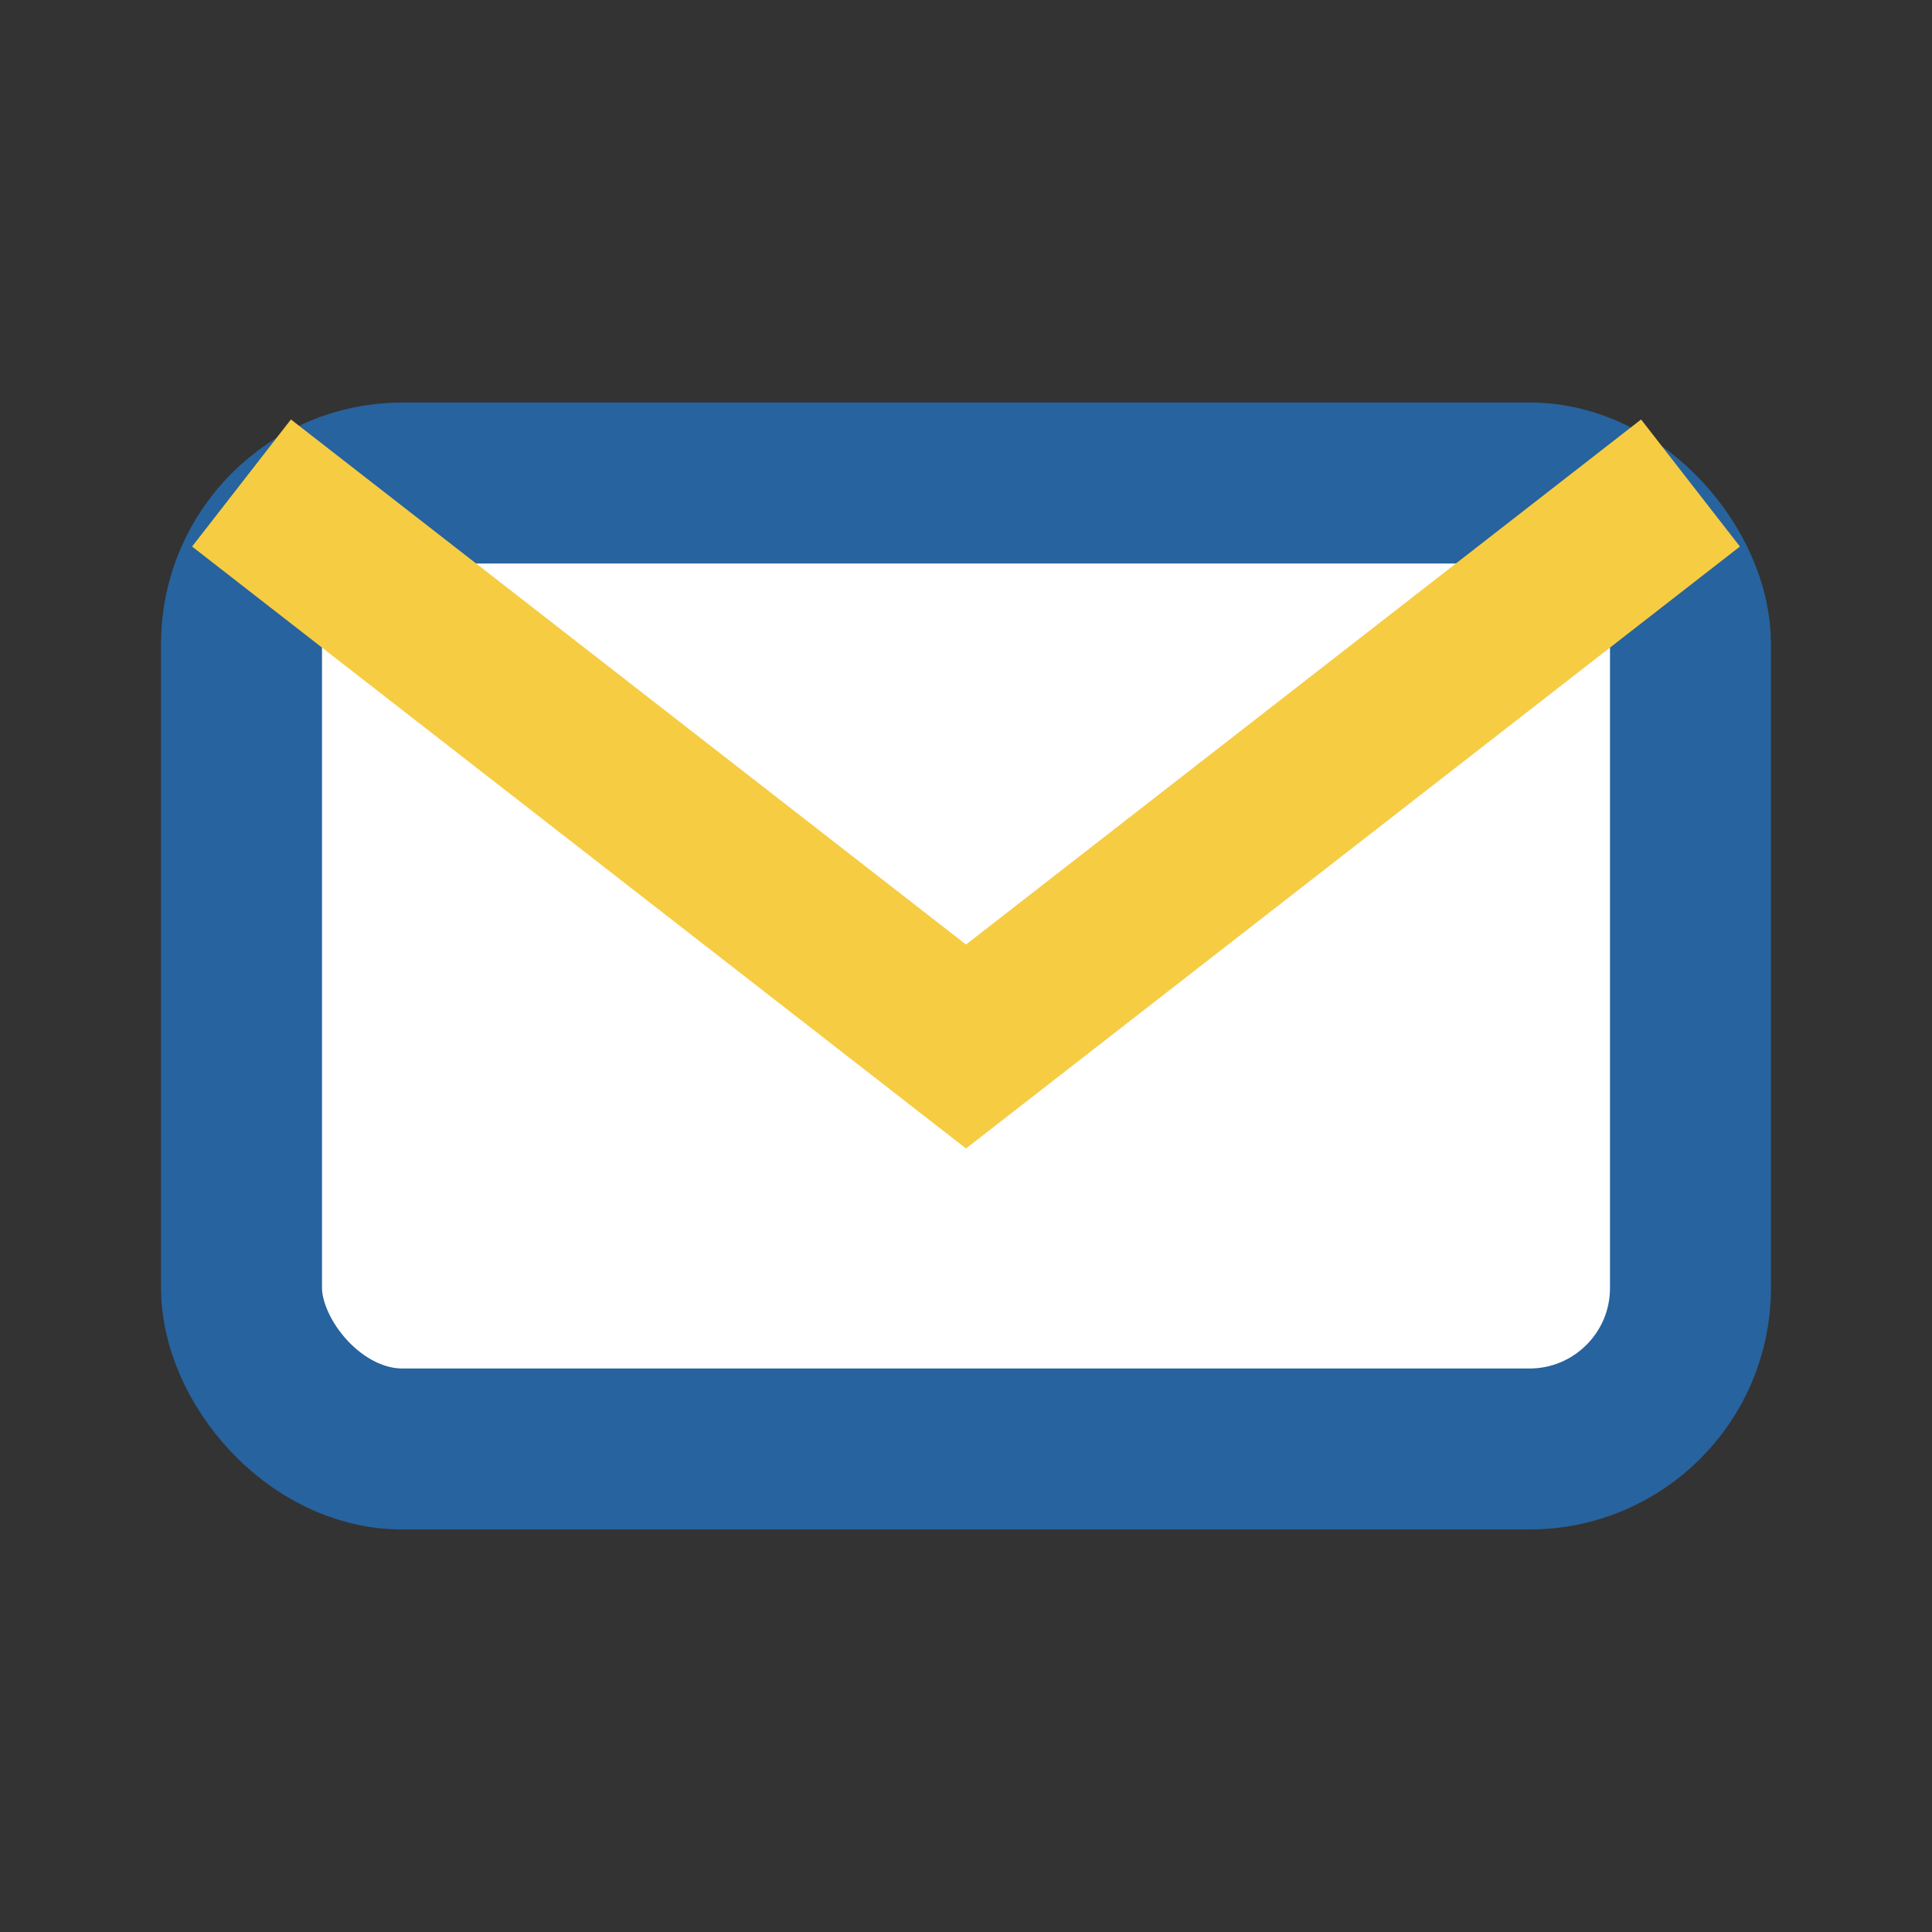
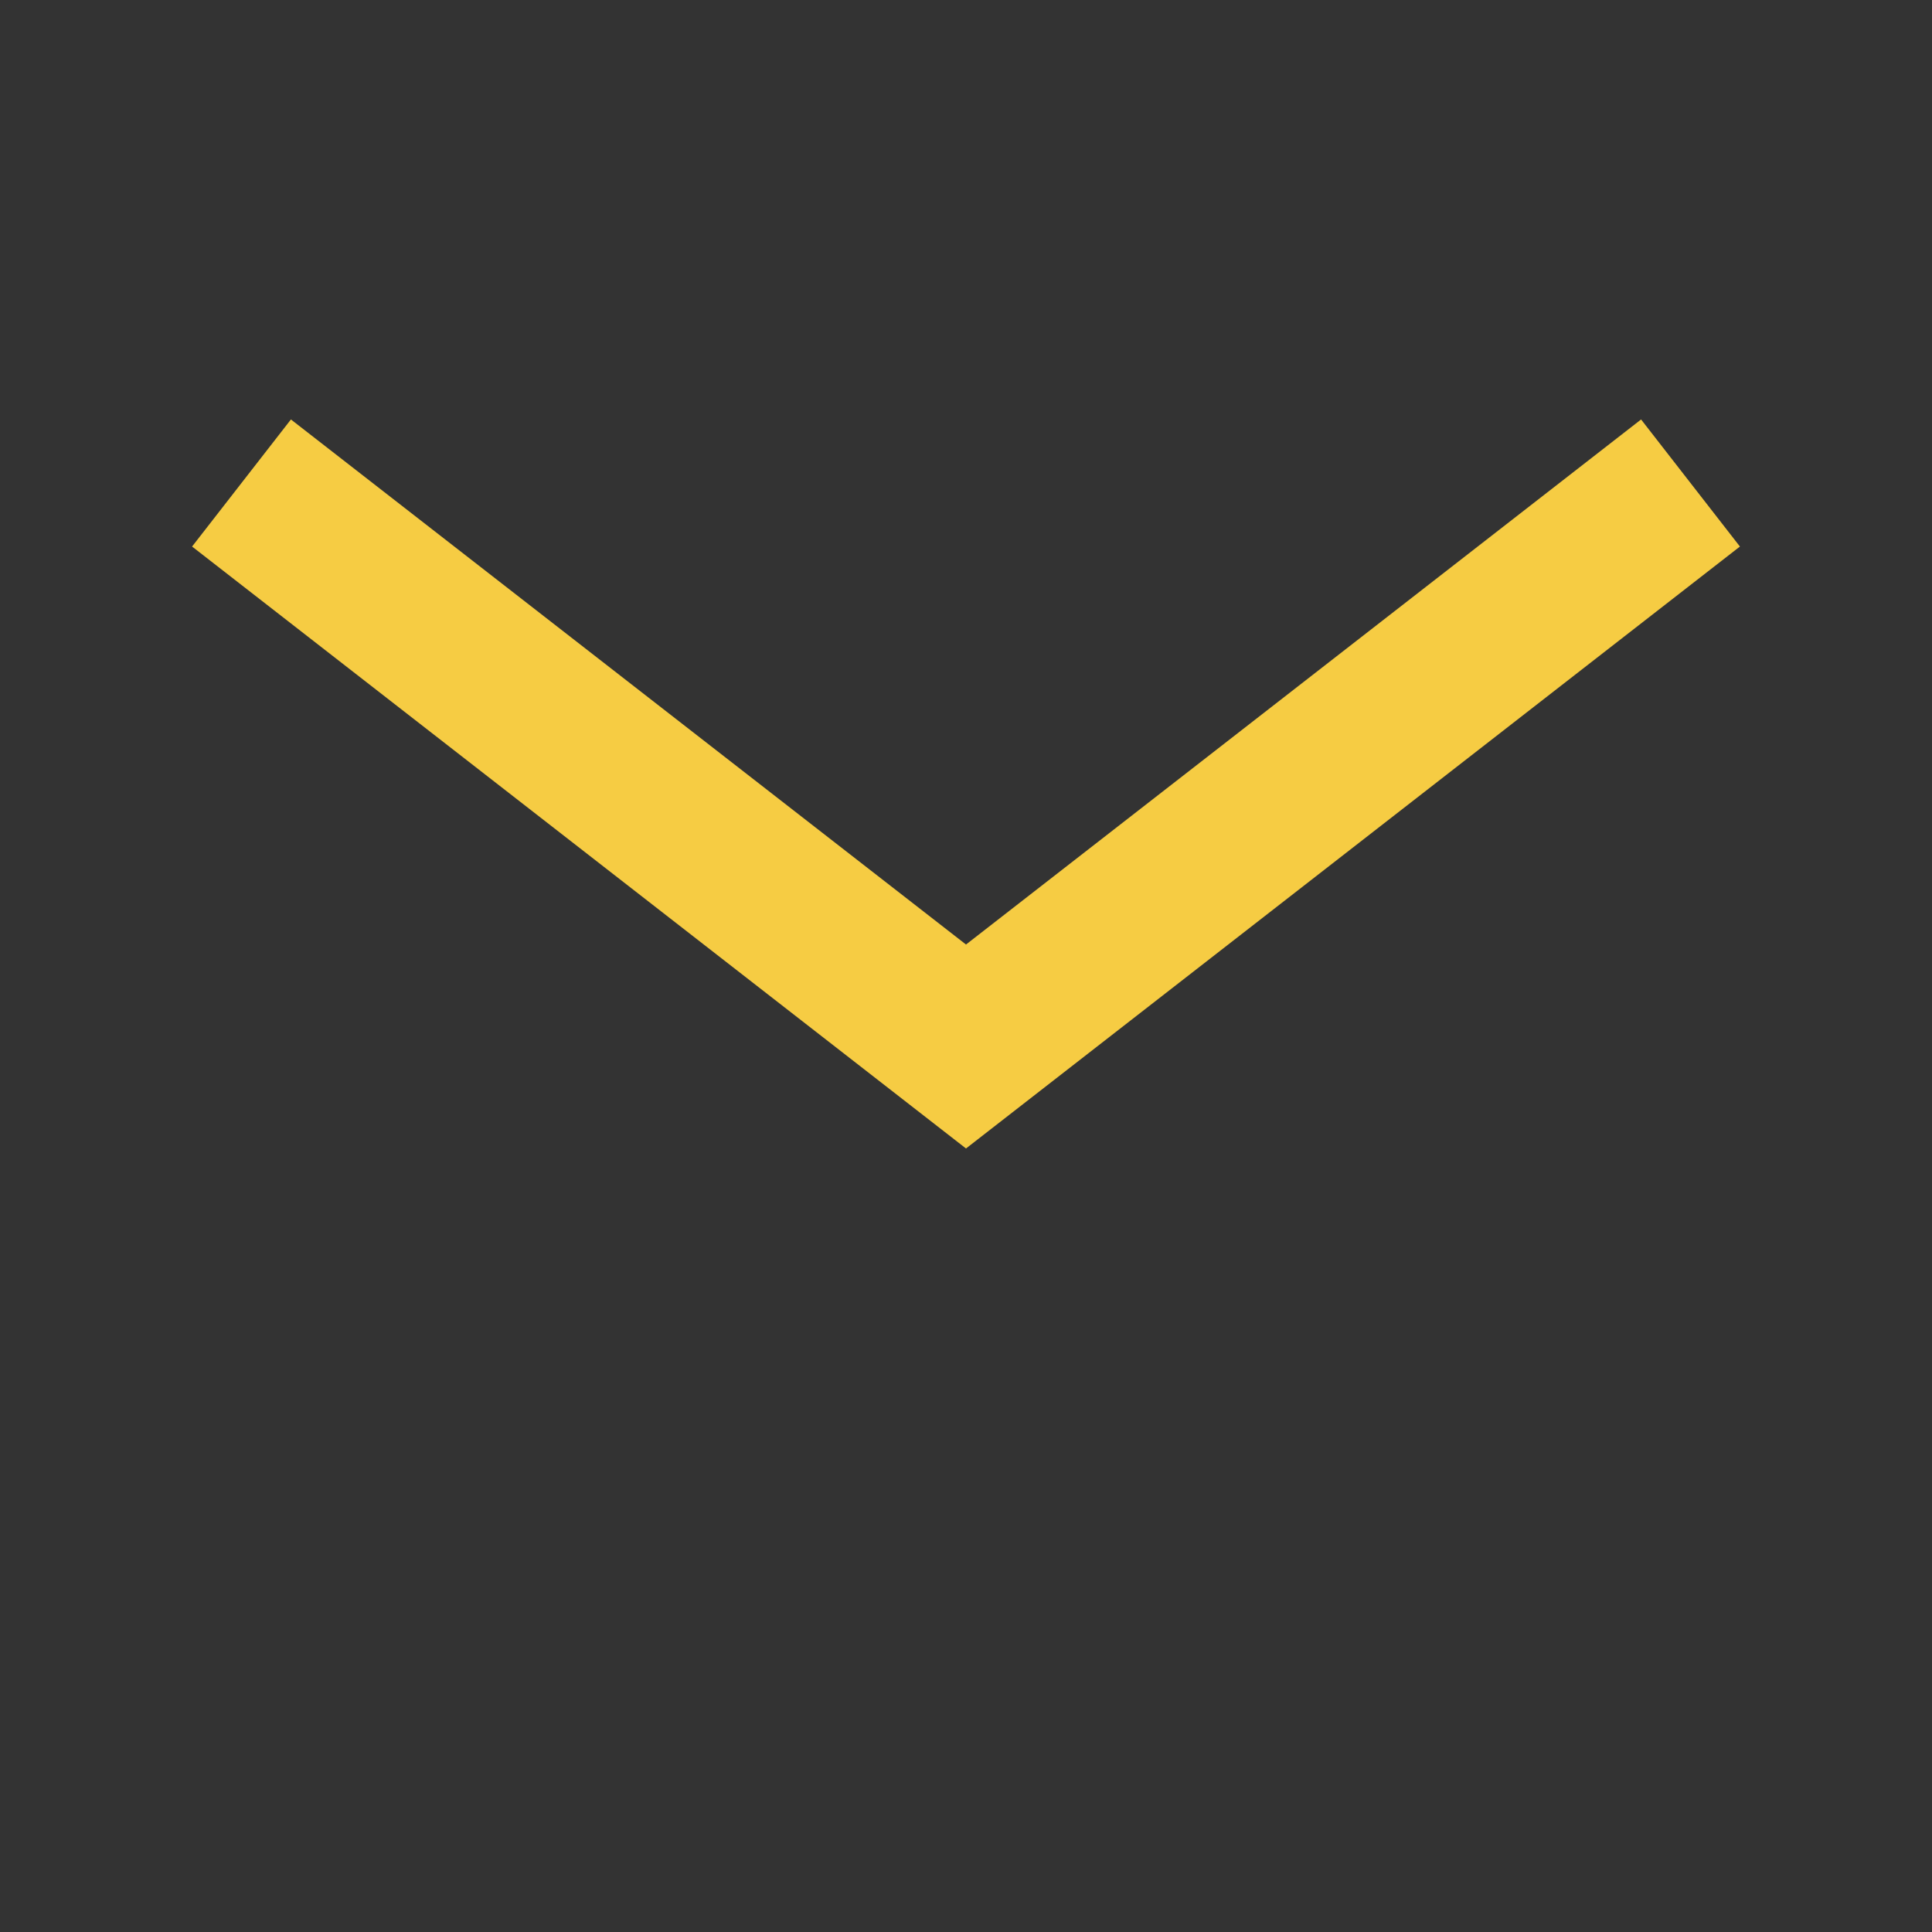
<svg xmlns="http://www.w3.org/2000/svg" width="24" height="24" viewBox="0 0 24 24">
  <rect x="0" y="0" width="24" height="24" fill="#333333" stroke="none" />
-   <rect x="3" y="6" width="18" height="12" rx="2" fill="#ffffff" stroke="#27639e" stroke-width="2" />
  <path d="M3 6l9 7 9-7" fill="none" stroke="#f6cc43" stroke-width="2" />
</svg>